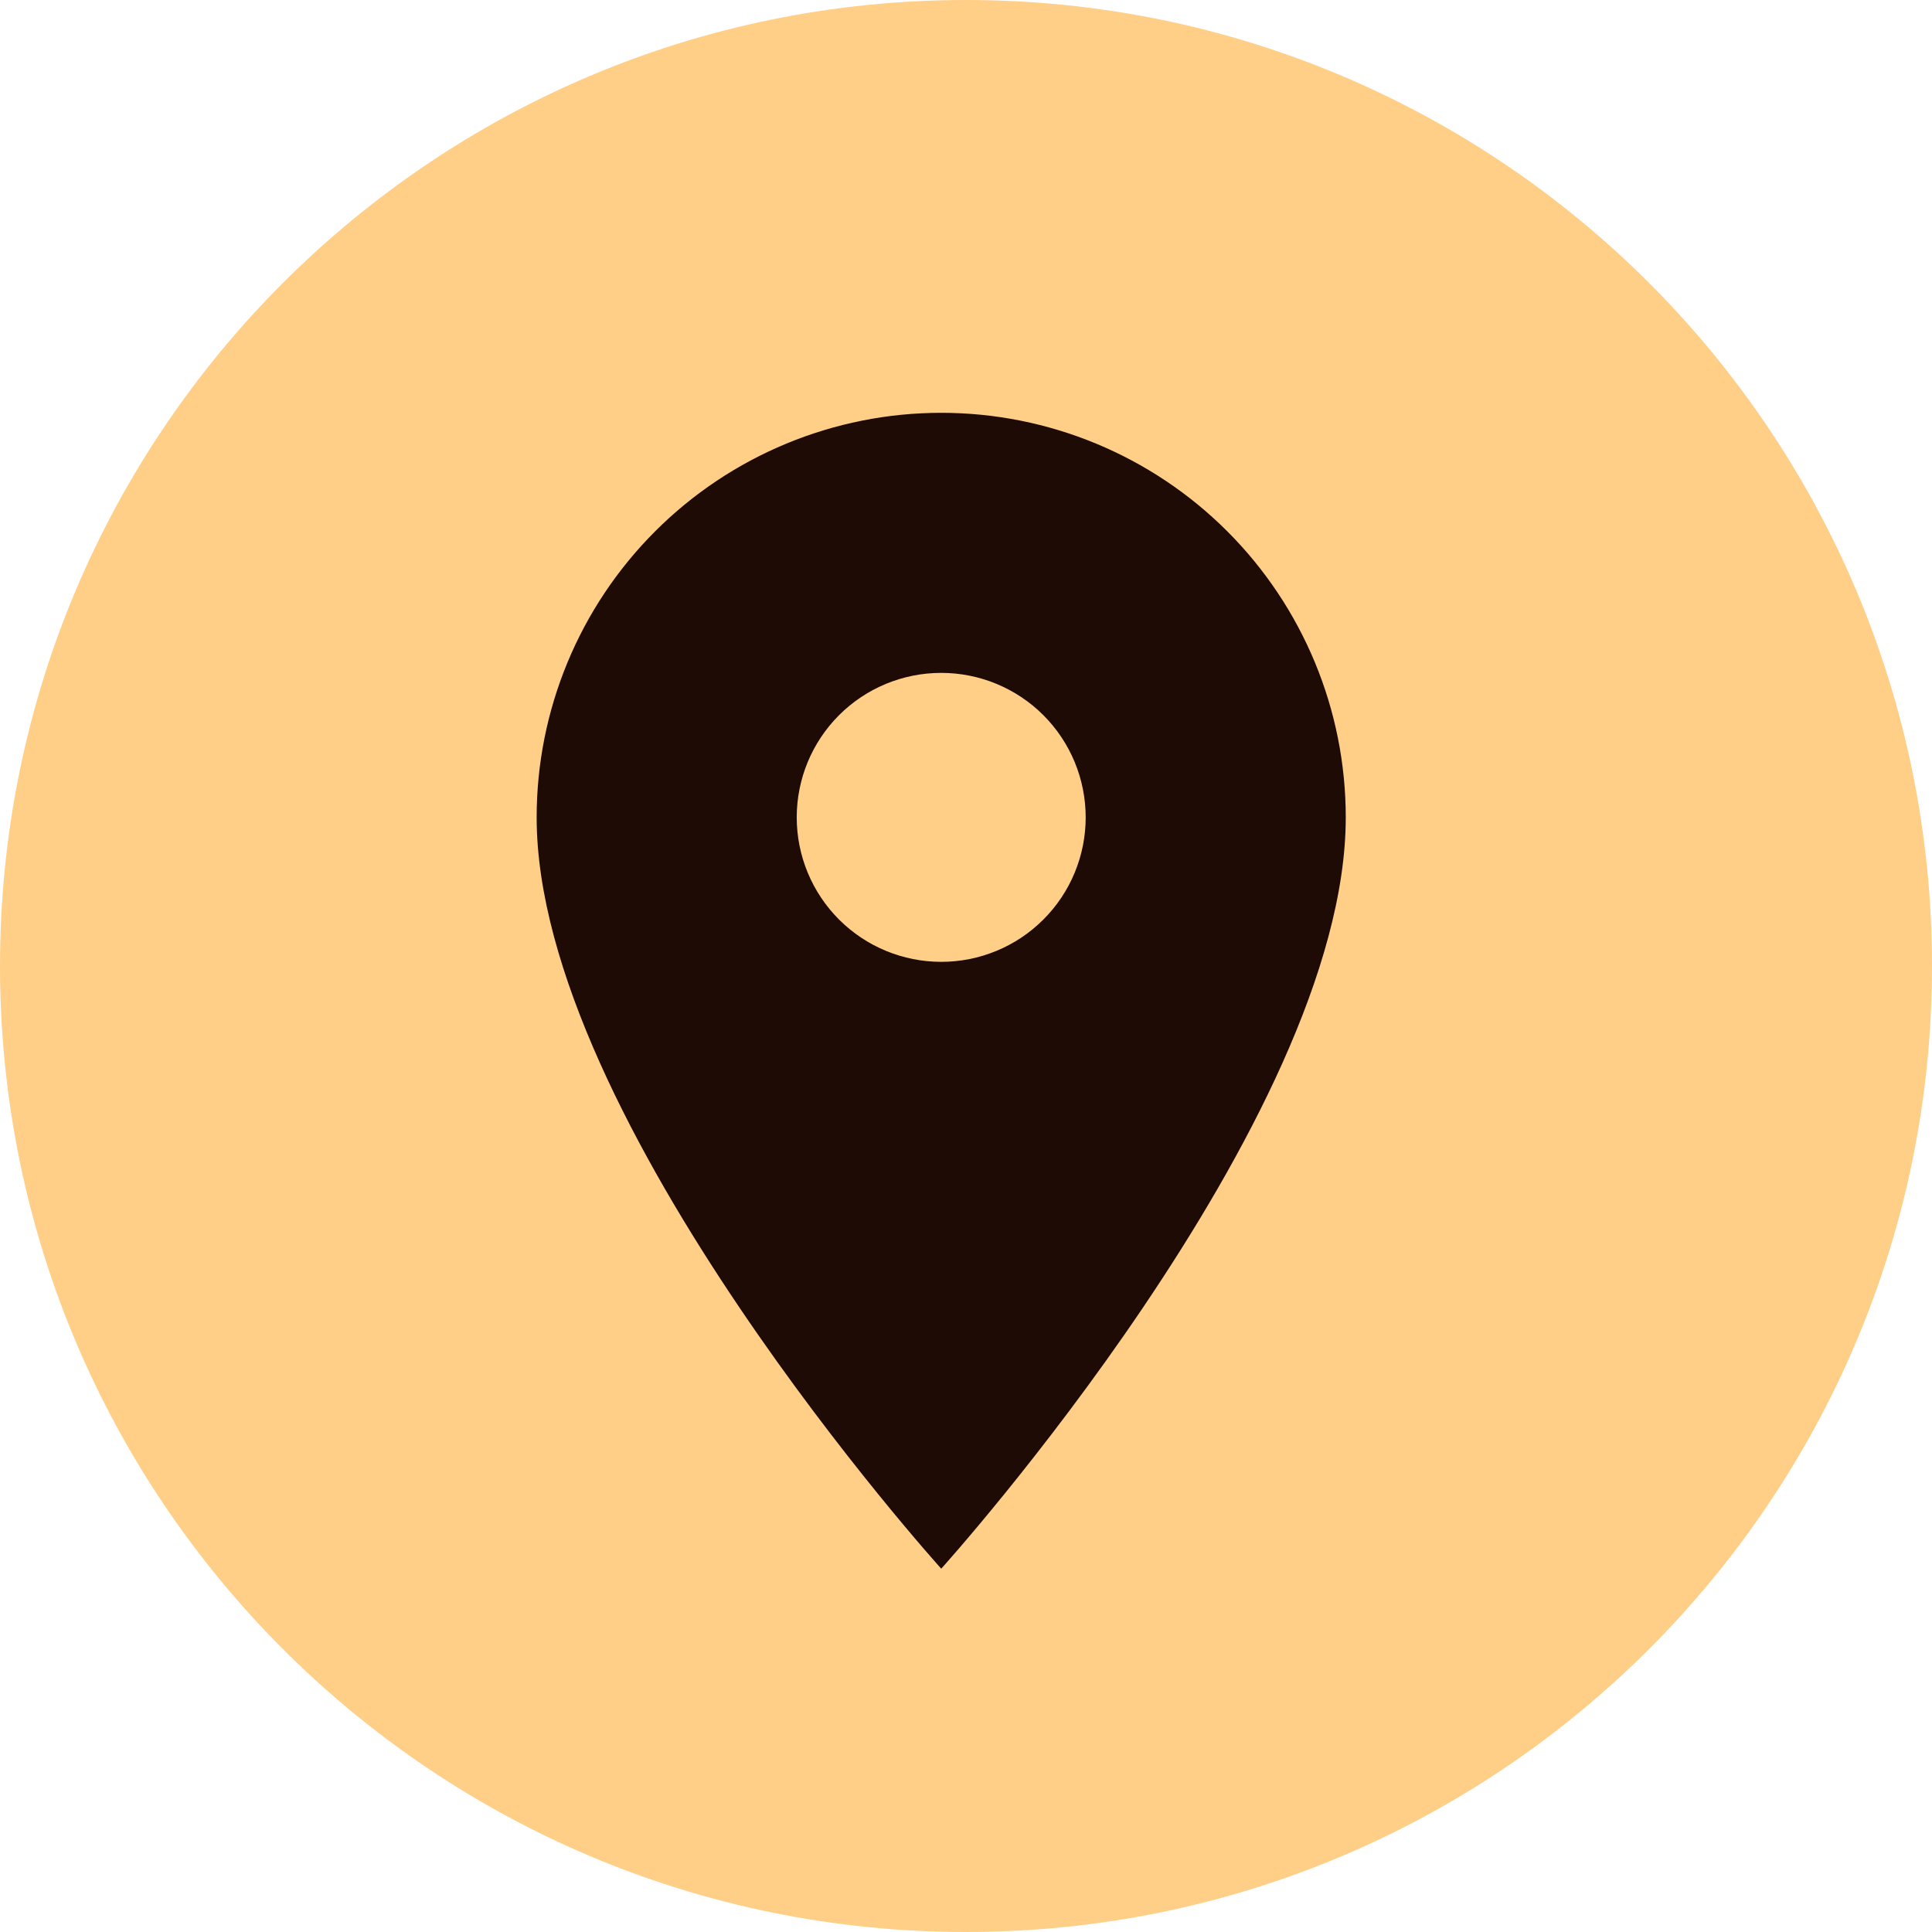
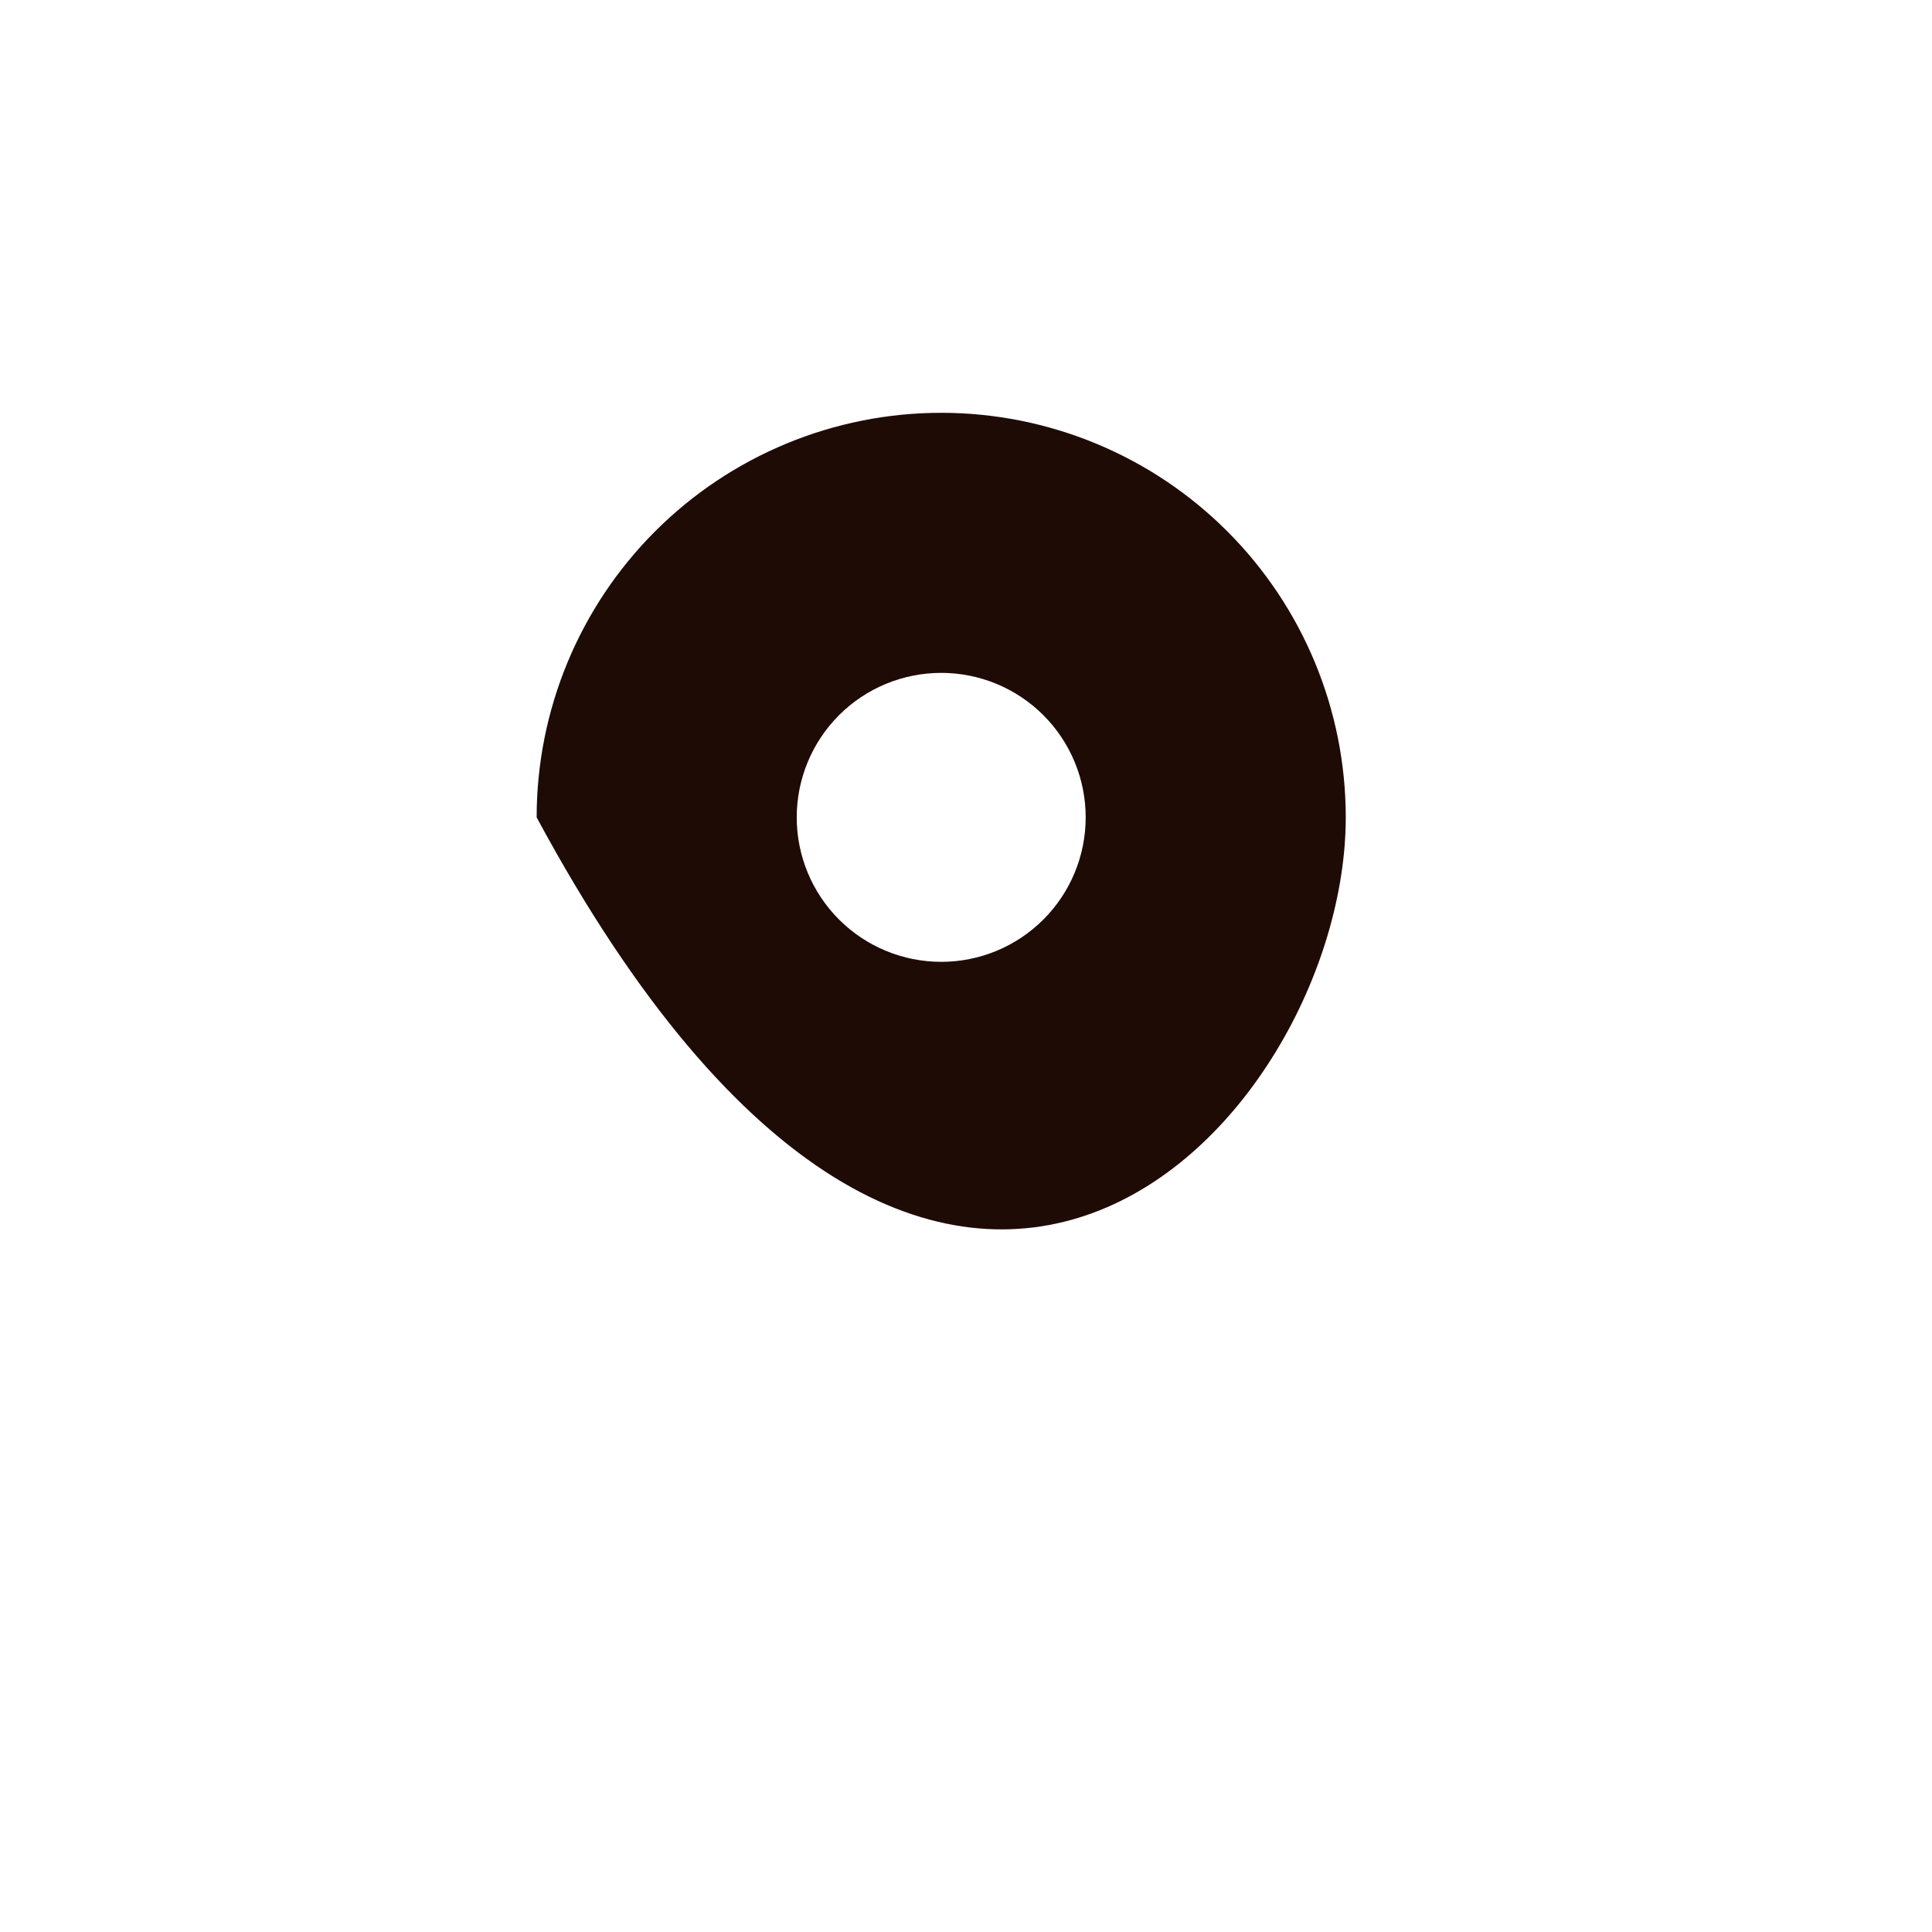
<svg xmlns="http://www.w3.org/2000/svg" width="39" height="39" viewBox="0 0 39 39" fill="none">
-   <path d="M19.5 39C30.27 39 39 30.27 39 19.5C39 8.73 30.27 0 19.5 0C8.73 0 0 8.73 0 19.5C0 30.27 8.73 39 19.5 39Z" fill="#FFCF88" />
-   <path d="M19 19.416C18.226 19.416 17.484 19.109 16.937 18.562C16.39 18.015 16.083 17.273 16.083 16.5C16.083 15.726 16.39 14.984 16.937 14.437C17.484 13.89 18.226 13.583 19 13.583C19.773 13.583 20.515 13.89 21.062 14.437C21.609 14.984 21.916 15.726 21.916 16.5C21.916 16.883 21.841 17.262 21.694 17.616C21.548 17.97 21.333 18.291 21.062 18.562C20.791 18.833 20.47 19.048 20.116 19.194C19.762 19.341 19.383 19.416 19 19.416ZM19 8.333C16.834 8.333 14.757 9.193 13.225 10.725C11.693 12.257 10.833 14.334 10.833 16.5C10.833 22.625 19 31.666 19 31.666C19 31.666 27.166 22.625 27.166 16.5C27.166 14.334 26.306 12.257 24.774 10.725C23.243 9.193 21.166 8.333 19 8.333Z" fill="#1F0B06" />
+   <path d="M19 19.416C18.226 19.416 17.484 19.109 16.937 18.562C16.39 18.015 16.083 17.273 16.083 16.5C16.083 15.726 16.39 14.984 16.937 14.437C17.484 13.89 18.226 13.583 19 13.583C19.773 13.583 20.515 13.89 21.062 14.437C21.609 14.984 21.916 15.726 21.916 16.5C21.916 16.883 21.841 17.262 21.694 17.616C21.548 17.97 21.333 18.291 21.062 18.562C20.791 18.833 20.47 19.048 20.116 19.194C19.762 19.341 19.383 19.416 19 19.416ZM19 8.333C16.834 8.333 14.757 9.193 13.225 10.725C11.693 12.257 10.833 14.334 10.833 16.5C19 31.666 27.166 22.625 27.166 16.5C27.166 14.334 26.306 12.257 24.774 10.725C23.243 9.193 21.166 8.333 19 8.333Z" fill="#1F0B06" />
</svg>